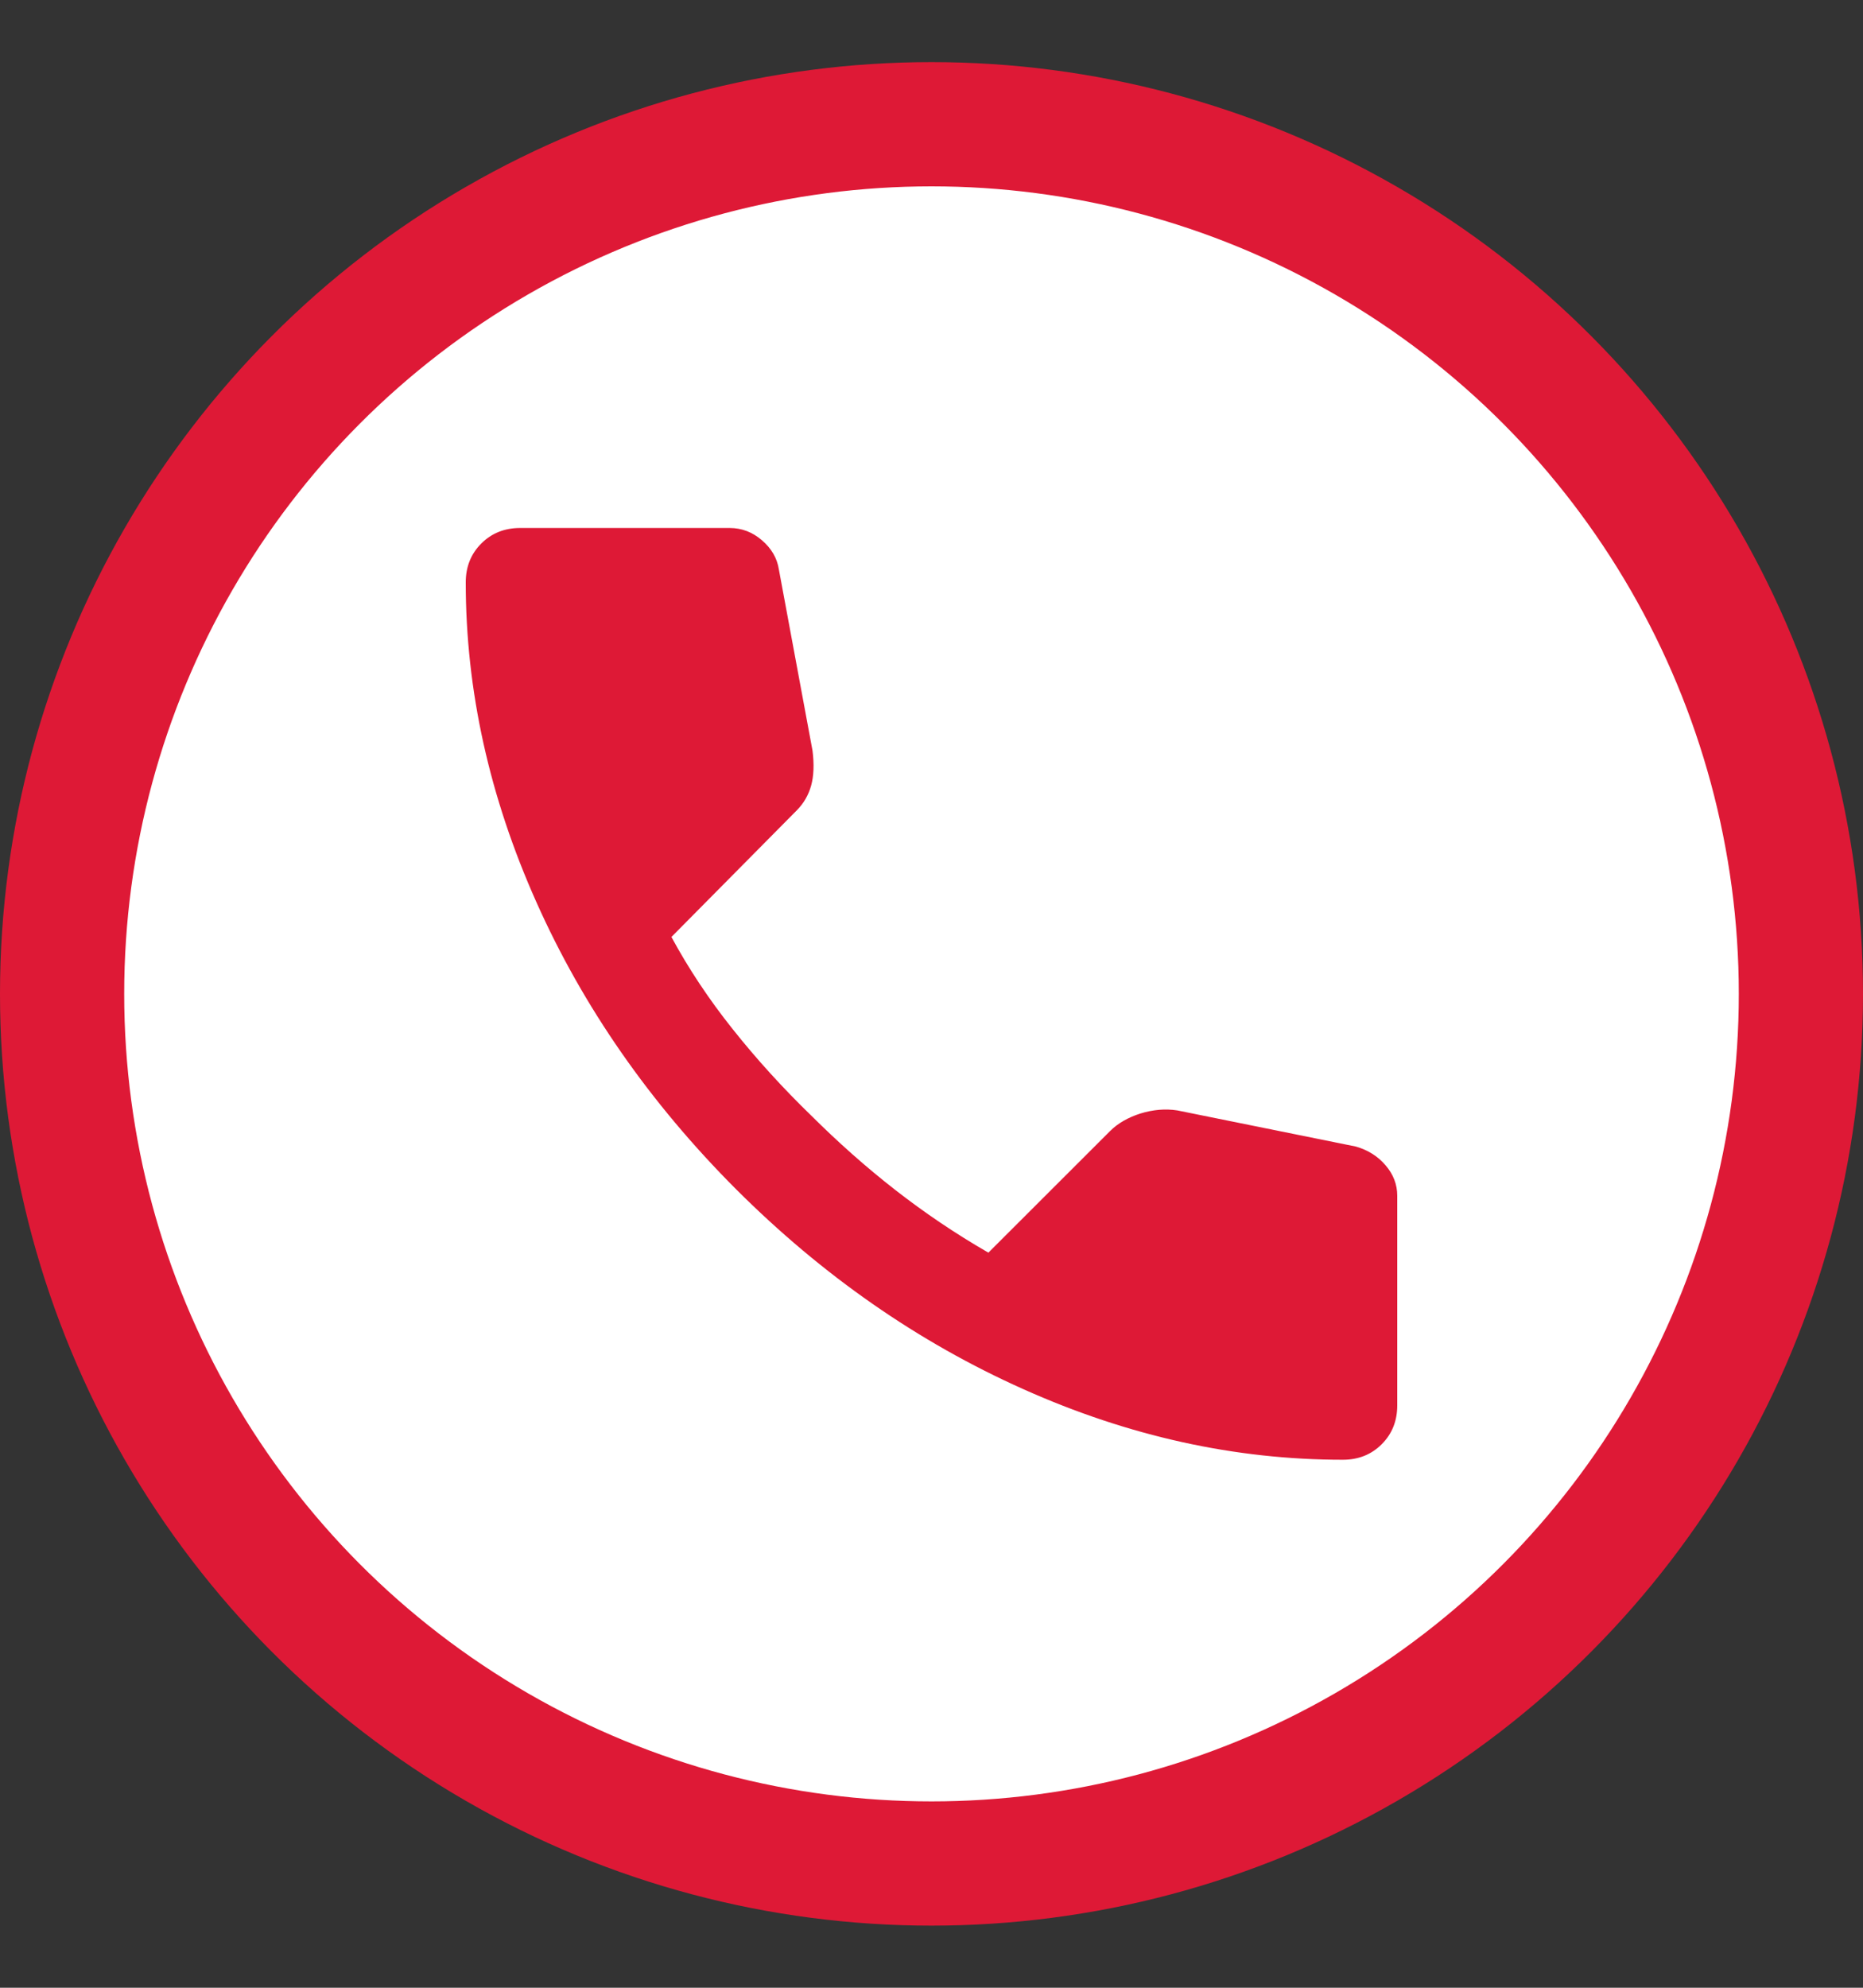
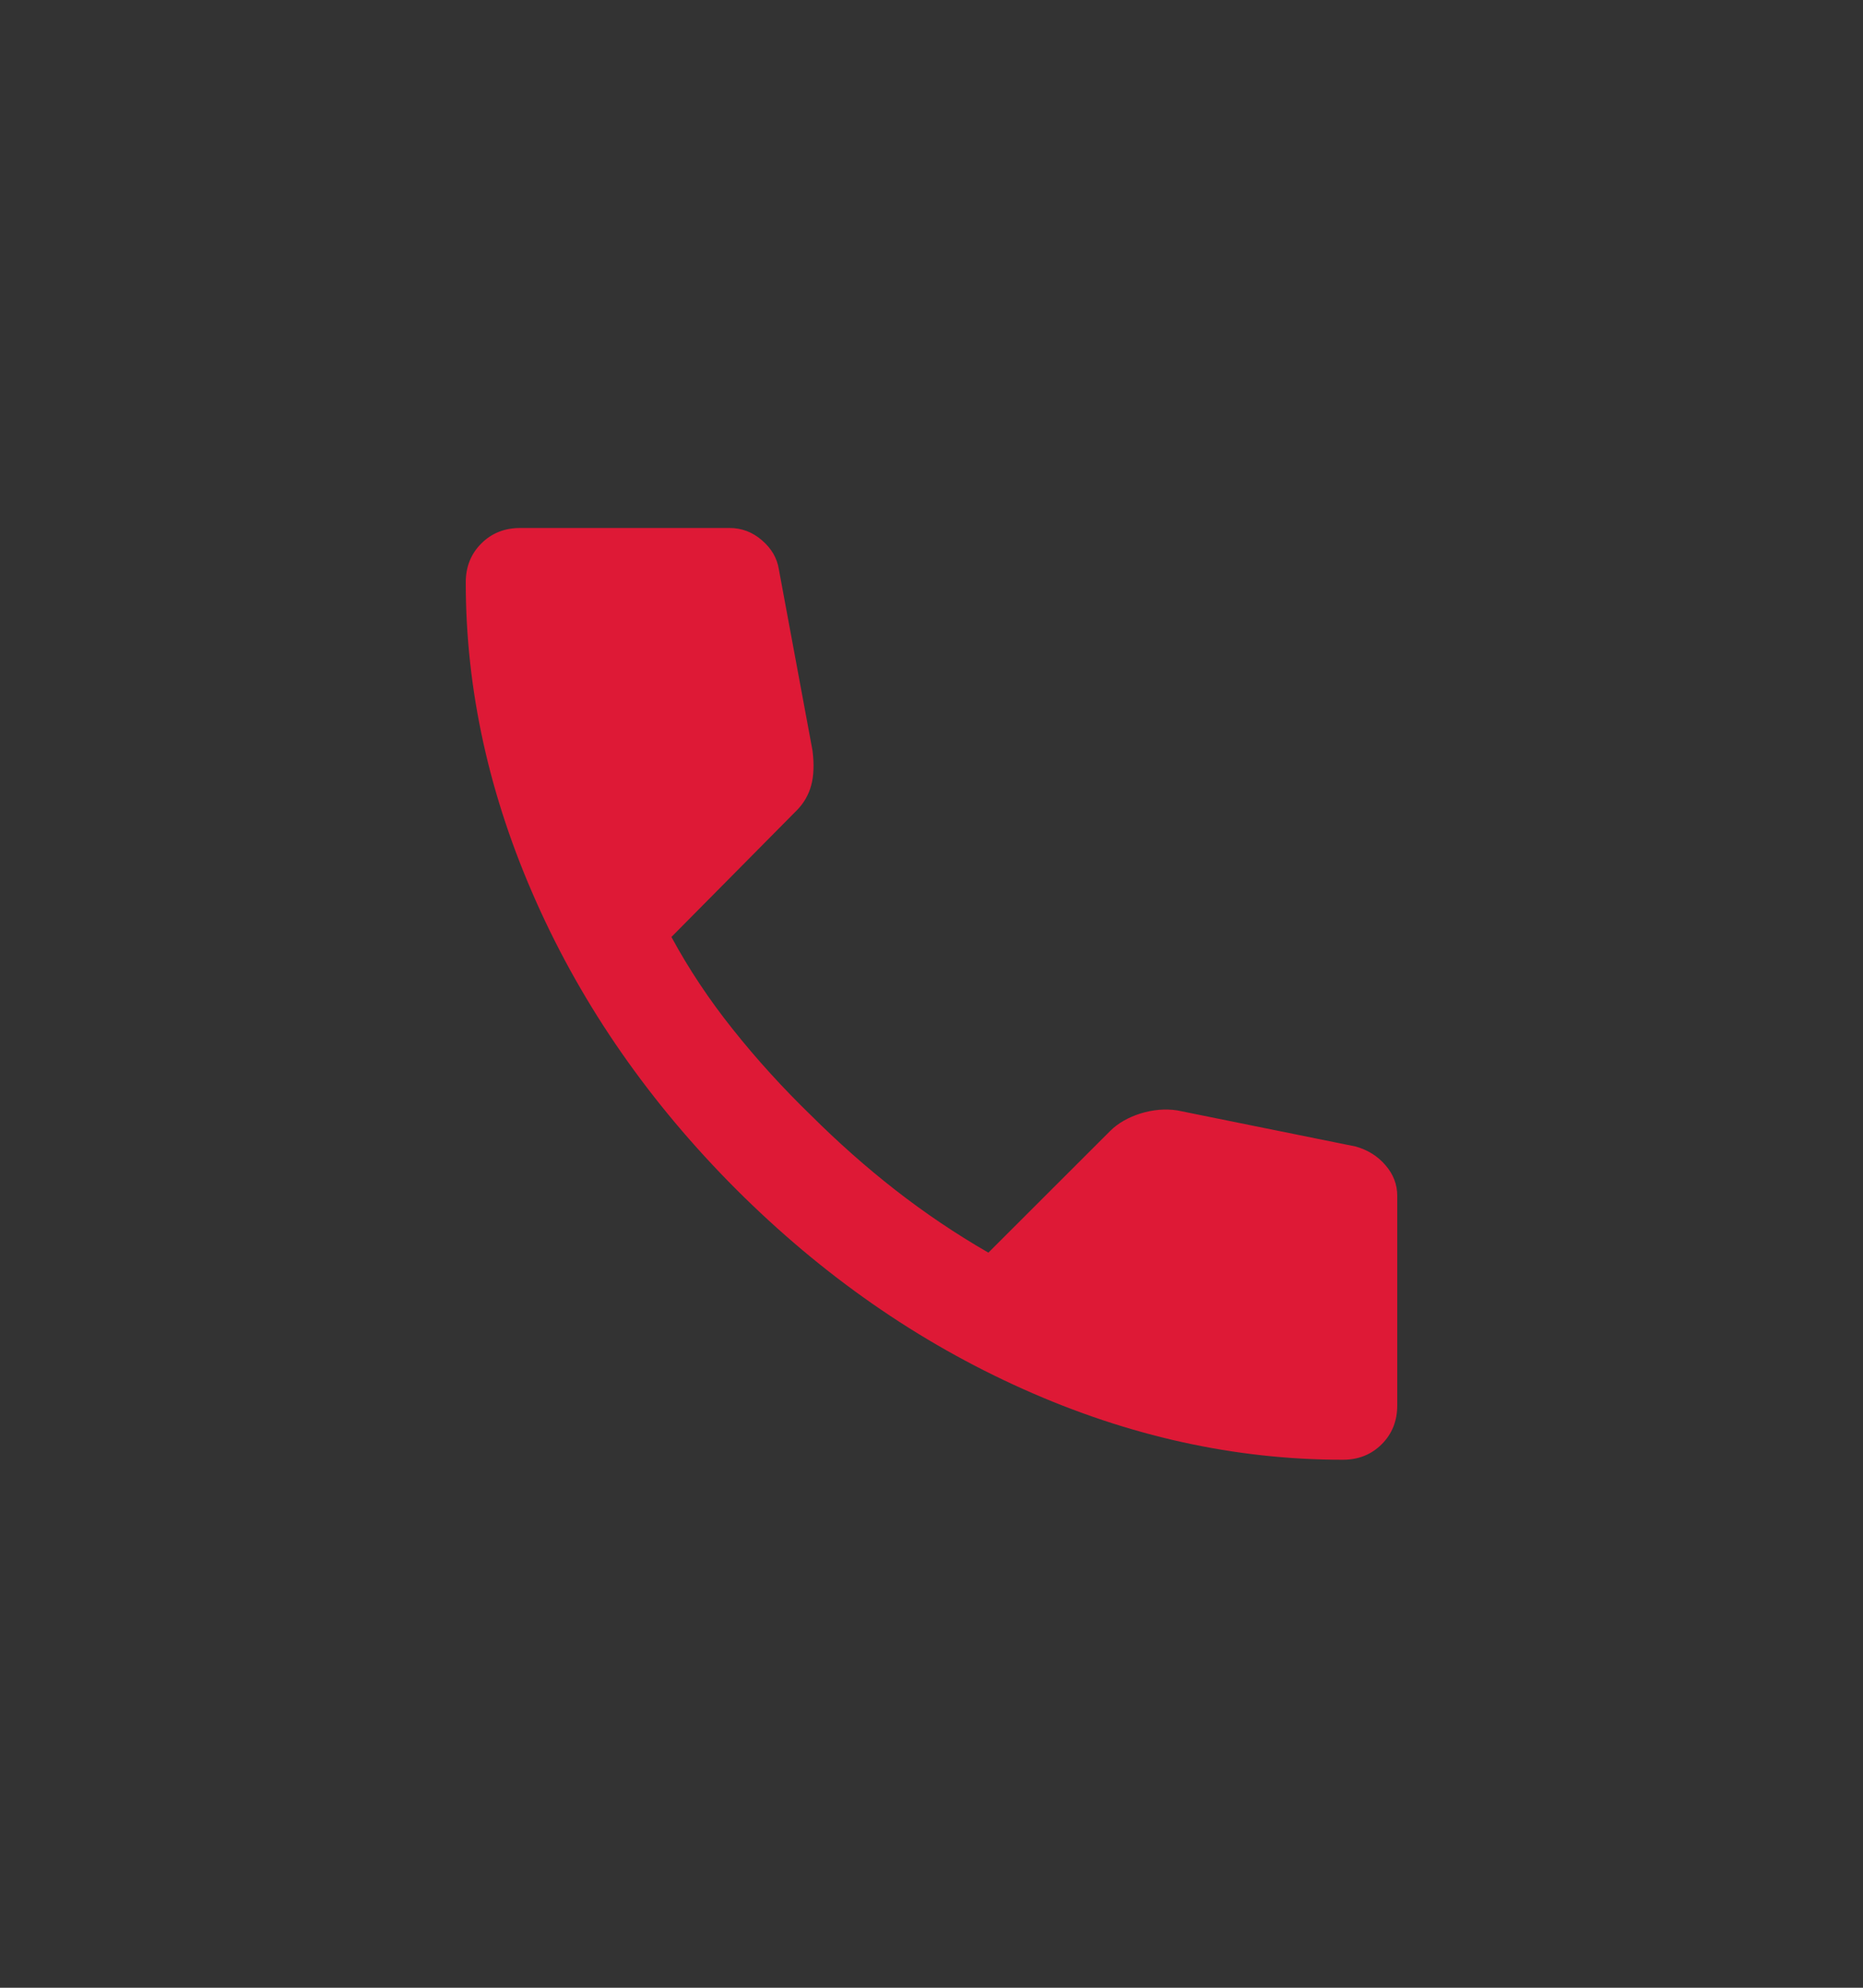
<svg xmlns="http://www.w3.org/2000/svg" width="15" height="16" viewBox="0 0 15 16" fill="none">
  <rect x="0" y="0" width="15" height="16" fill="#333333" stroke="none" />
-   <circle cx="7.5" cy="8" r="7" fill="white" stroke="#DE1936" />
  <path d="M10.812 11.75C9.944 11.75 9.087 11.561 8.24 11.182C7.392 10.803 6.622 10.267 5.927 9.573C5.233 8.878 4.696 8.108 4.318 7.26C3.94 6.413 3.75 5.556 3.75 4.688C3.75 4.562 3.792 4.458 3.875 4.375C3.958 4.292 4.062 4.25 4.188 4.25H5.875C5.972 4.25 6.059 4.283 6.135 4.349C6.212 4.415 6.257 4.493 6.271 4.583L6.542 6.042C6.556 6.153 6.552 6.247 6.531 6.323C6.51 6.399 6.472 6.465 6.417 6.521L5.406 7.542C5.545 7.799 5.71 8.047 5.901 8.286C6.092 8.526 6.302 8.757 6.531 8.979C6.747 9.194 6.972 9.394 7.208 9.578C7.444 9.762 7.694 9.931 7.958 10.083L8.938 9.104C9 9.042 9.082 8.995 9.182 8.963C9.283 8.932 9.382 8.923 9.479 8.938L10.917 9.229C11.014 9.257 11.094 9.307 11.156 9.38C11.219 9.453 11.25 9.535 11.25 9.625V11.312C11.25 11.438 11.208 11.542 11.125 11.625C11.042 11.708 10.938 11.75 10.812 11.75Z" fill="#DE1936" />
</svg>